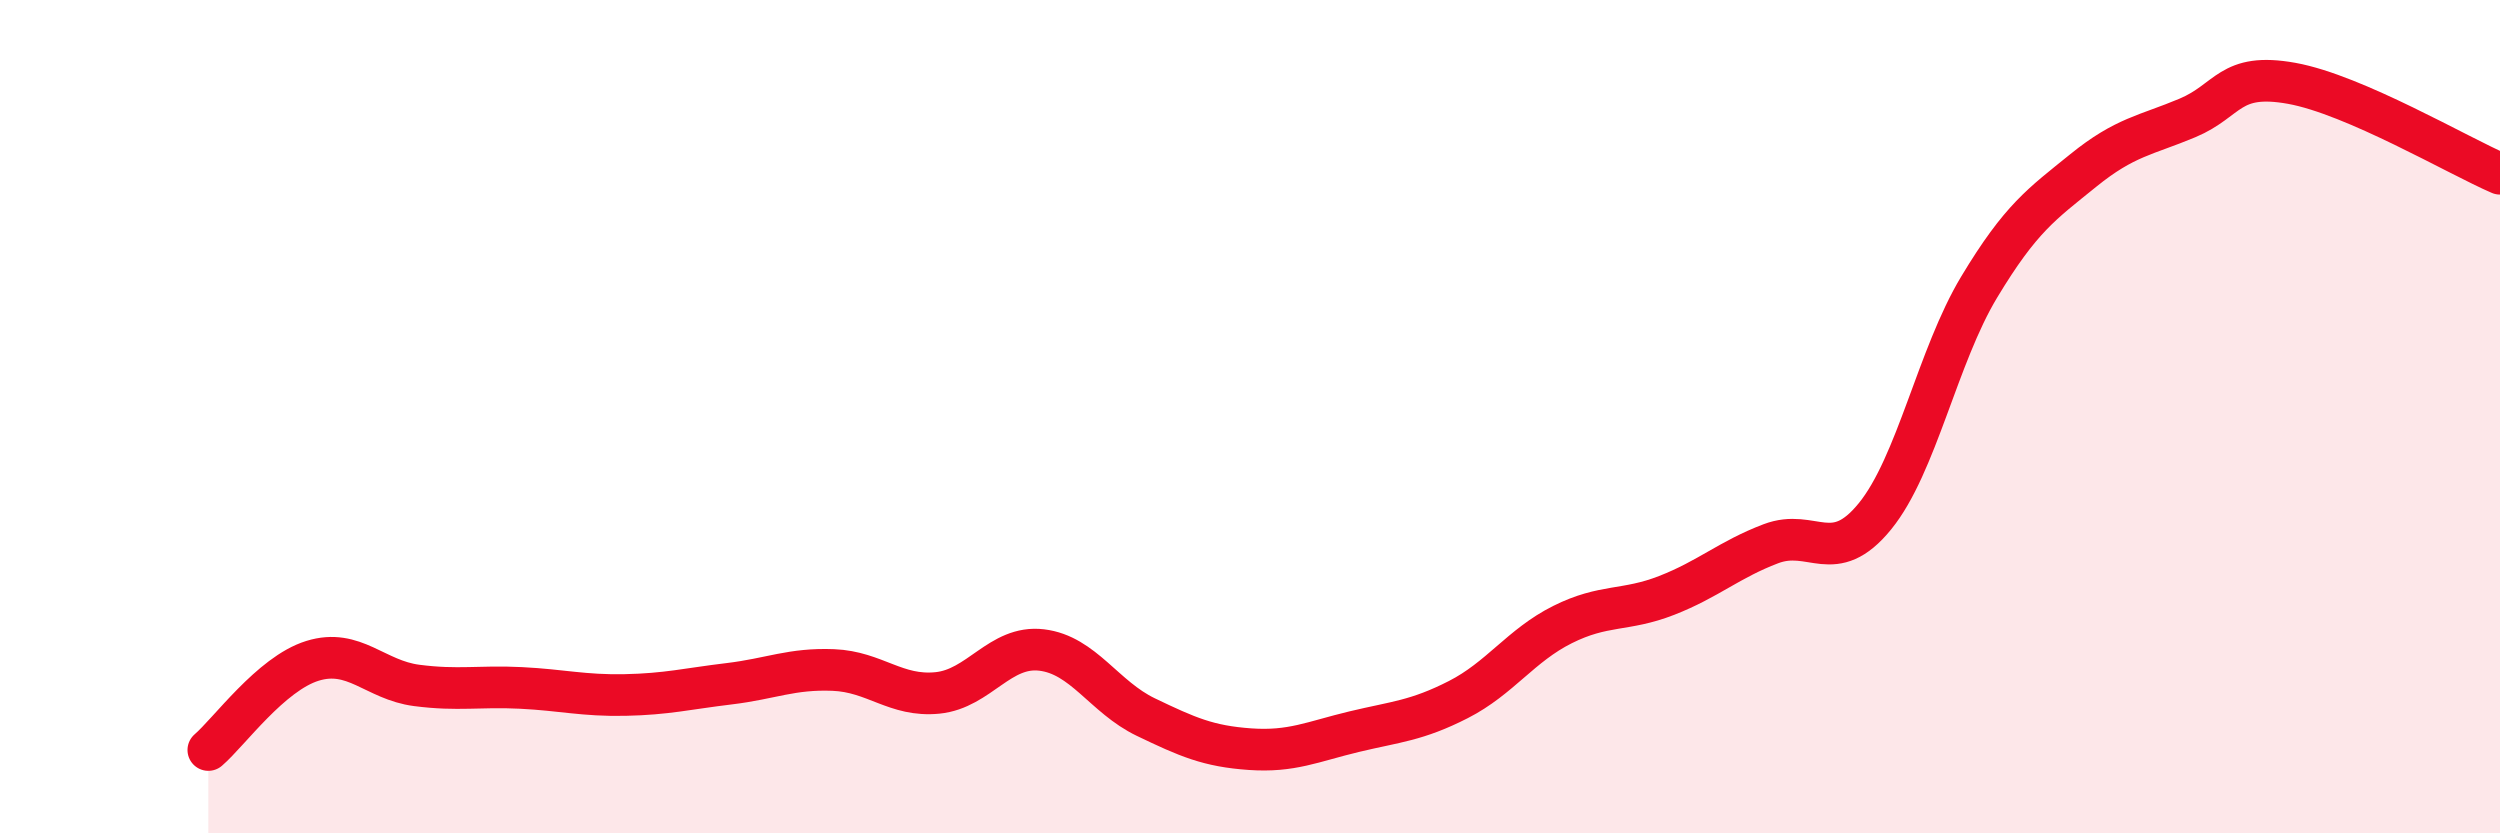
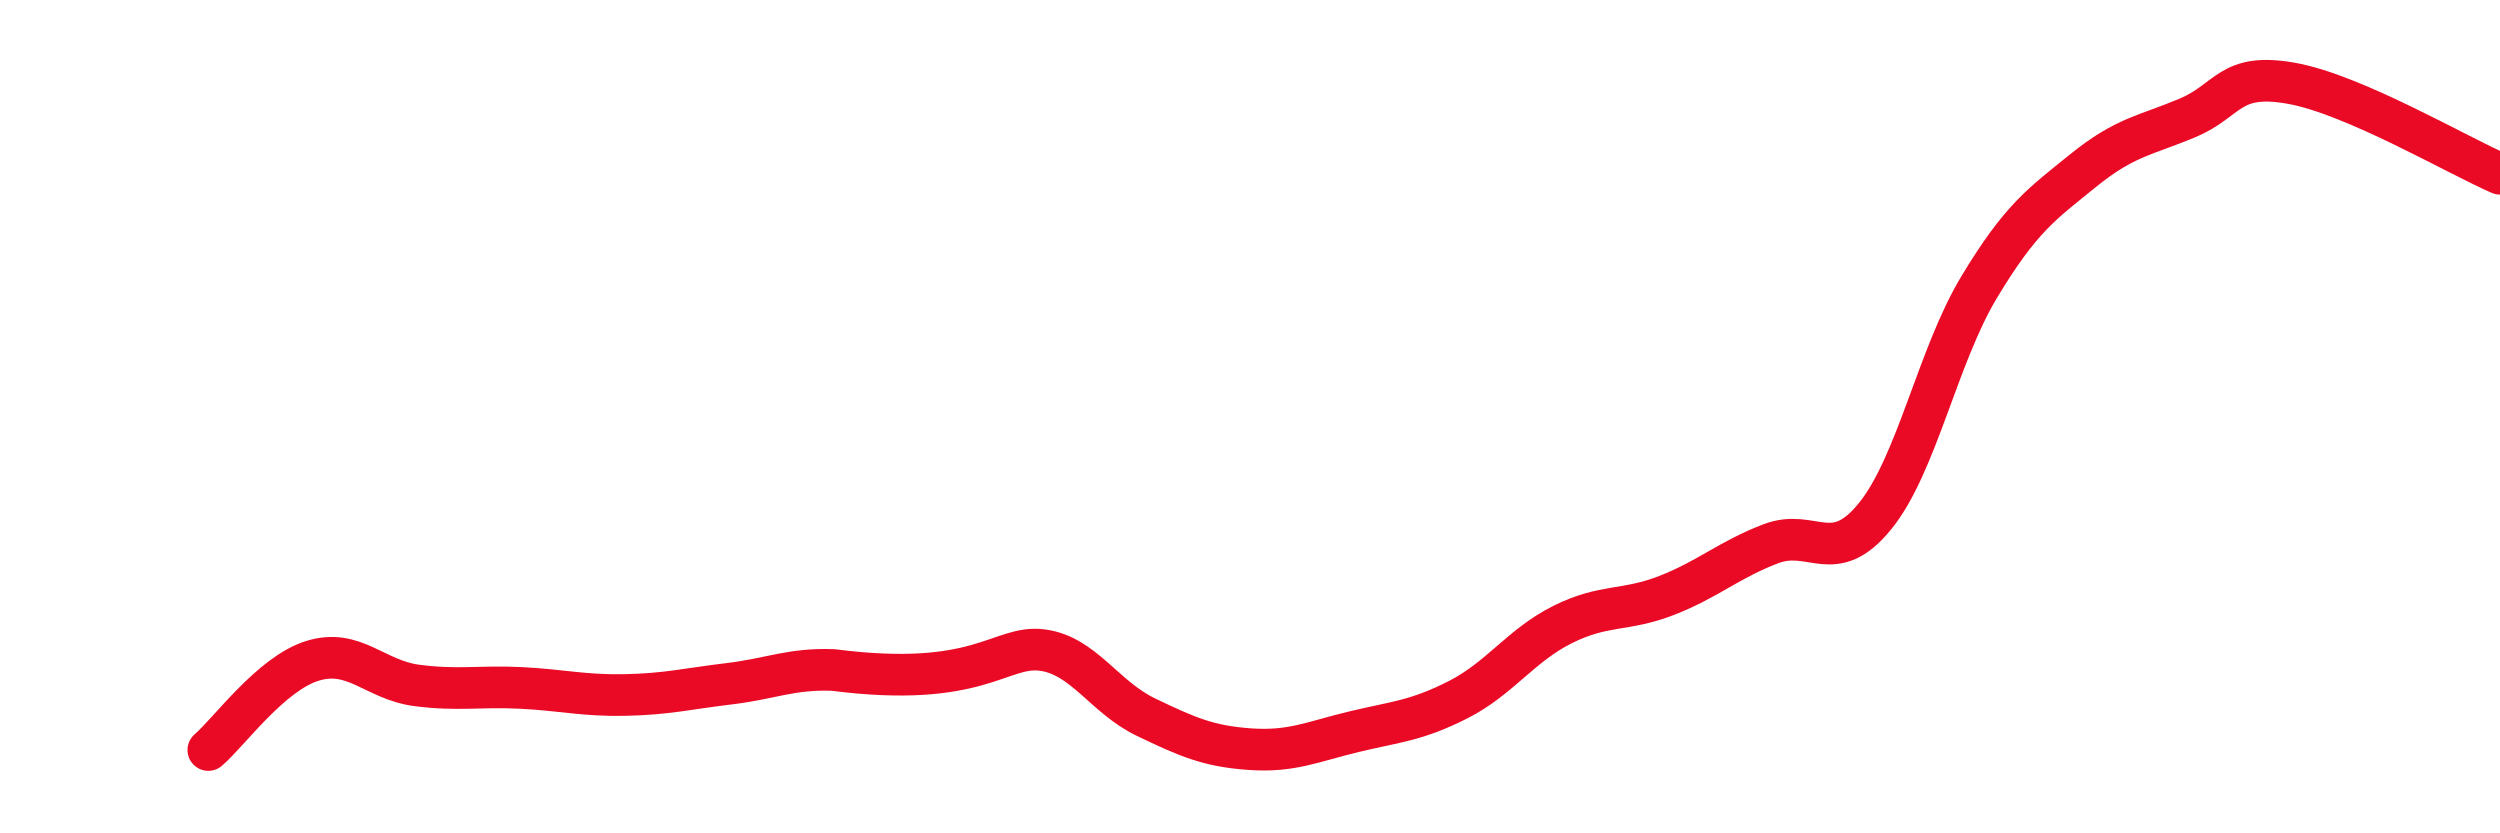
<svg xmlns="http://www.w3.org/2000/svg" width="60" height="20" viewBox="0 0 60 20">
-   <path d="M 5,18 C 5.5,17.57 6.5,16.17 7.5,15.86 C 8.5,15.55 9,16.32 10,16.45 C 11,16.58 11.5,16.46 12.5,16.51 C 13.5,16.56 14,16.7 15,16.68 C 16,16.66 16.5,16.53 17.5,16.41 C 18.5,16.29 19,16.04 20,16.08 C 21,16.12 21.5,16.73 22.5,16.63 C 23.5,16.53 24,15.48 25,15.6 C 26,15.72 26.5,16.73 27.5,17.21 C 28.5,17.69 29,17.91 30,17.98 C 31,18.05 31.5,17.8 32.5,17.56 C 33.5,17.32 34,17.3 35,16.79 C 36,16.28 36.5,15.49 37.5,14.99 C 38.5,14.49 39,14.68 40,14.29 C 41,13.9 41.5,13.43 42.5,13.05 C 43.5,12.67 44,13.62 45,12.39 C 46,11.16 46.5,8.55 47.5,6.89 C 48.5,5.23 49,4.9 50,4.09 C 51,3.28 51.5,3.25 52.5,2.83 C 53.5,2.41 53.5,1.73 55,2 C 56.5,2.27 59,3.74 60,4.17L60 20L5 20Z" fill="#EB0A25" opacity="0.1" stroke-linecap="round" stroke-linejoin="round" />
-   <path d="M 5,18 C 5.5,17.57 6.5,16.17 7.5,15.86 C 8.5,15.55 9,16.32 10,16.45 C 11,16.58 11.5,16.46 12.5,16.51 C 13.5,16.56 14,16.7 15,16.68 C 16,16.66 16.5,16.53 17.5,16.41 C 18.5,16.29 19,16.04 20,16.08 C 21,16.12 21.5,16.73 22.5,16.63 C 23.5,16.53 24,15.48 25,15.6 C 26,15.72 26.5,16.73 27.5,17.21 C 28.5,17.69 29,17.91 30,17.98 C 31,18.05 31.5,17.8 32.5,17.56 C 33.5,17.32 34,17.3 35,16.79 C 36,16.28 36.5,15.49 37.5,14.99 C 38.5,14.49 39,14.68 40,14.29 C 41,13.9 41.5,13.43 42.5,13.05 C 43.5,12.67 44,13.62 45,12.39 C 46,11.16 46.5,8.55 47.5,6.89 C 48.5,5.23 49,4.9 50,4.09 C 51,3.28 51.5,3.25 52.5,2.83 C 53.5,2.41 53.5,1.73 55,2 C 56.5,2.27 59,3.74 60,4.17" stroke="#EB0A25" stroke-width="1" fill="none" stroke-linecap="round" stroke-linejoin="round" />
+   <path d="M 5,18 C 5.5,17.57 6.5,16.17 7.5,15.86 C 8.5,15.55 9,16.32 10,16.45 C 11,16.58 11.5,16.46 12.5,16.51 C 13.5,16.56 14,16.7 15,16.68 C 16,16.66 16.5,16.53 17.5,16.41 C 18.5,16.29 19,16.04 20,16.08 C 23.5,16.53 24,15.48 25,15.6 C 26,15.72 26.5,16.73 27.5,17.21 C 28.5,17.69 29,17.91 30,17.98 C 31,18.05 31.5,17.8 32.5,17.56 C 33.5,17.32 34,17.3 35,16.79 C 36,16.28 36.5,15.49 37.5,14.99 C 38.5,14.49 39,14.68 40,14.29 C 41,13.9 41.5,13.43 42.5,13.05 C 43.5,12.67 44,13.62 45,12.39 C 46,11.16 46.5,8.55 47.5,6.89 C 48.5,5.23 49,4.9 50,4.09 C 51,3.28 51.5,3.25 52.5,2.83 C 53.5,2.41 53.5,1.73 55,2 C 56.5,2.27 59,3.74 60,4.17" stroke="#EB0A25" stroke-width="1" fill="none" stroke-linecap="round" stroke-linejoin="round" />
</svg>